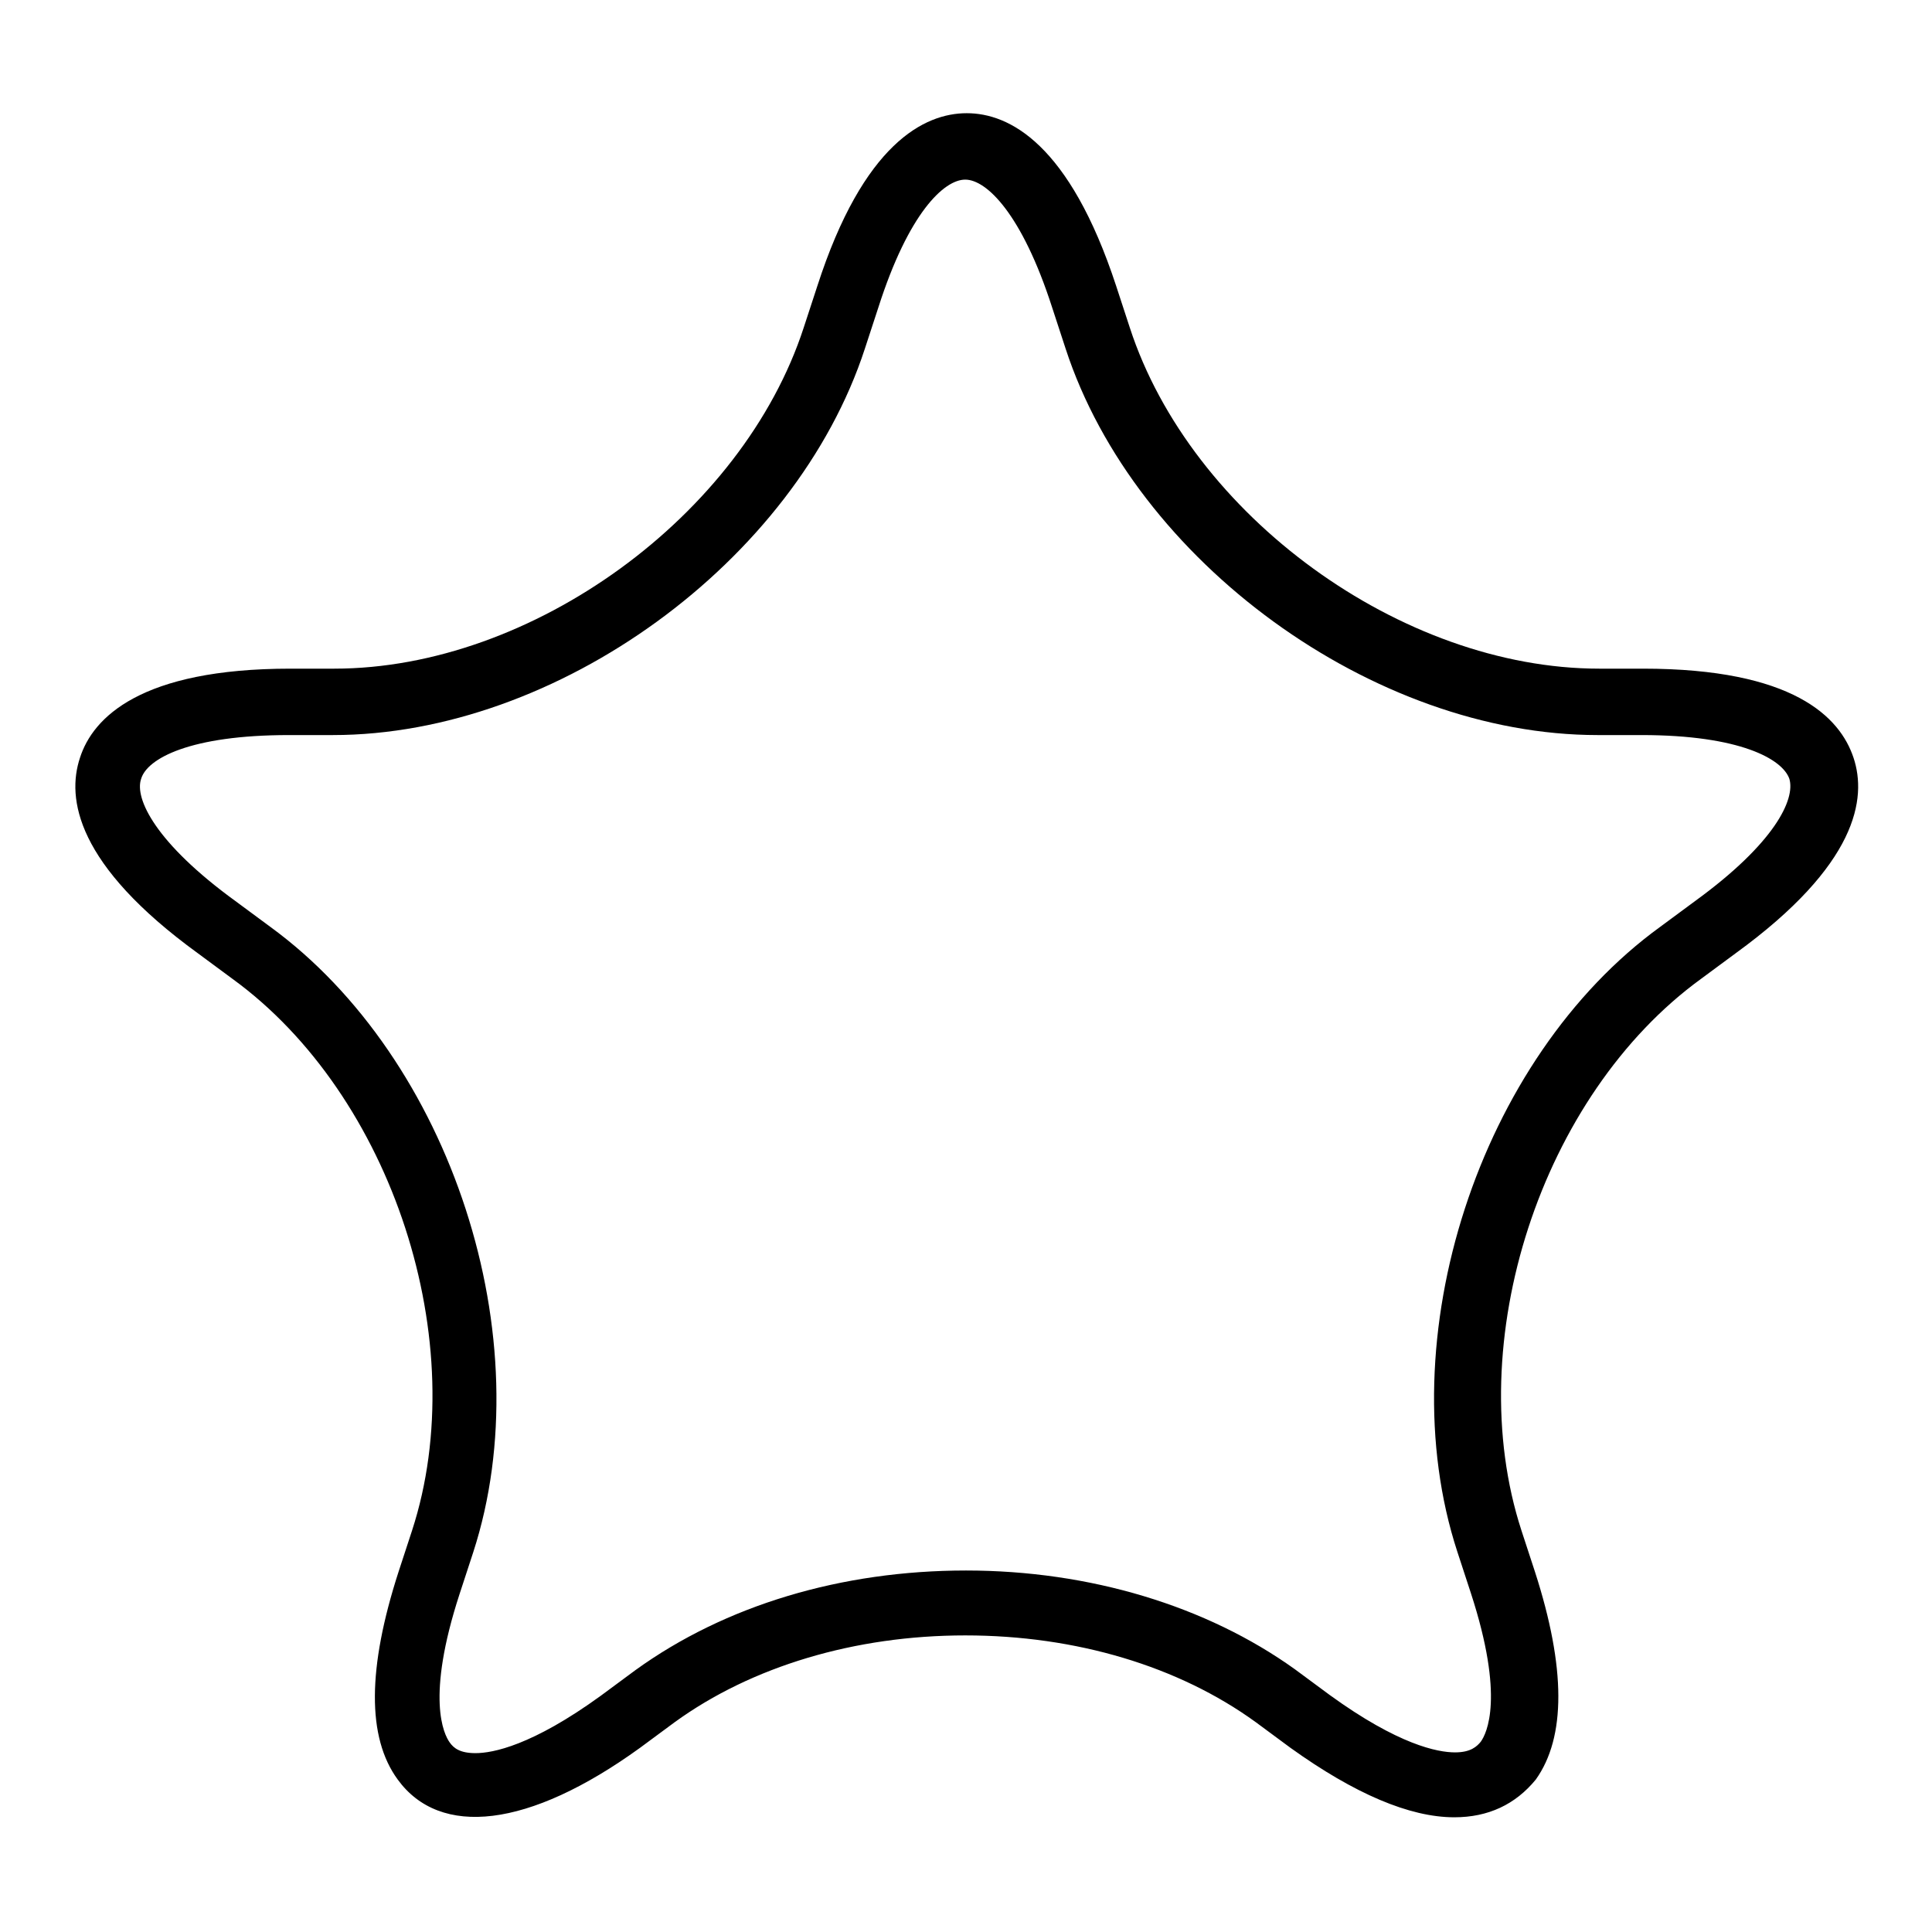
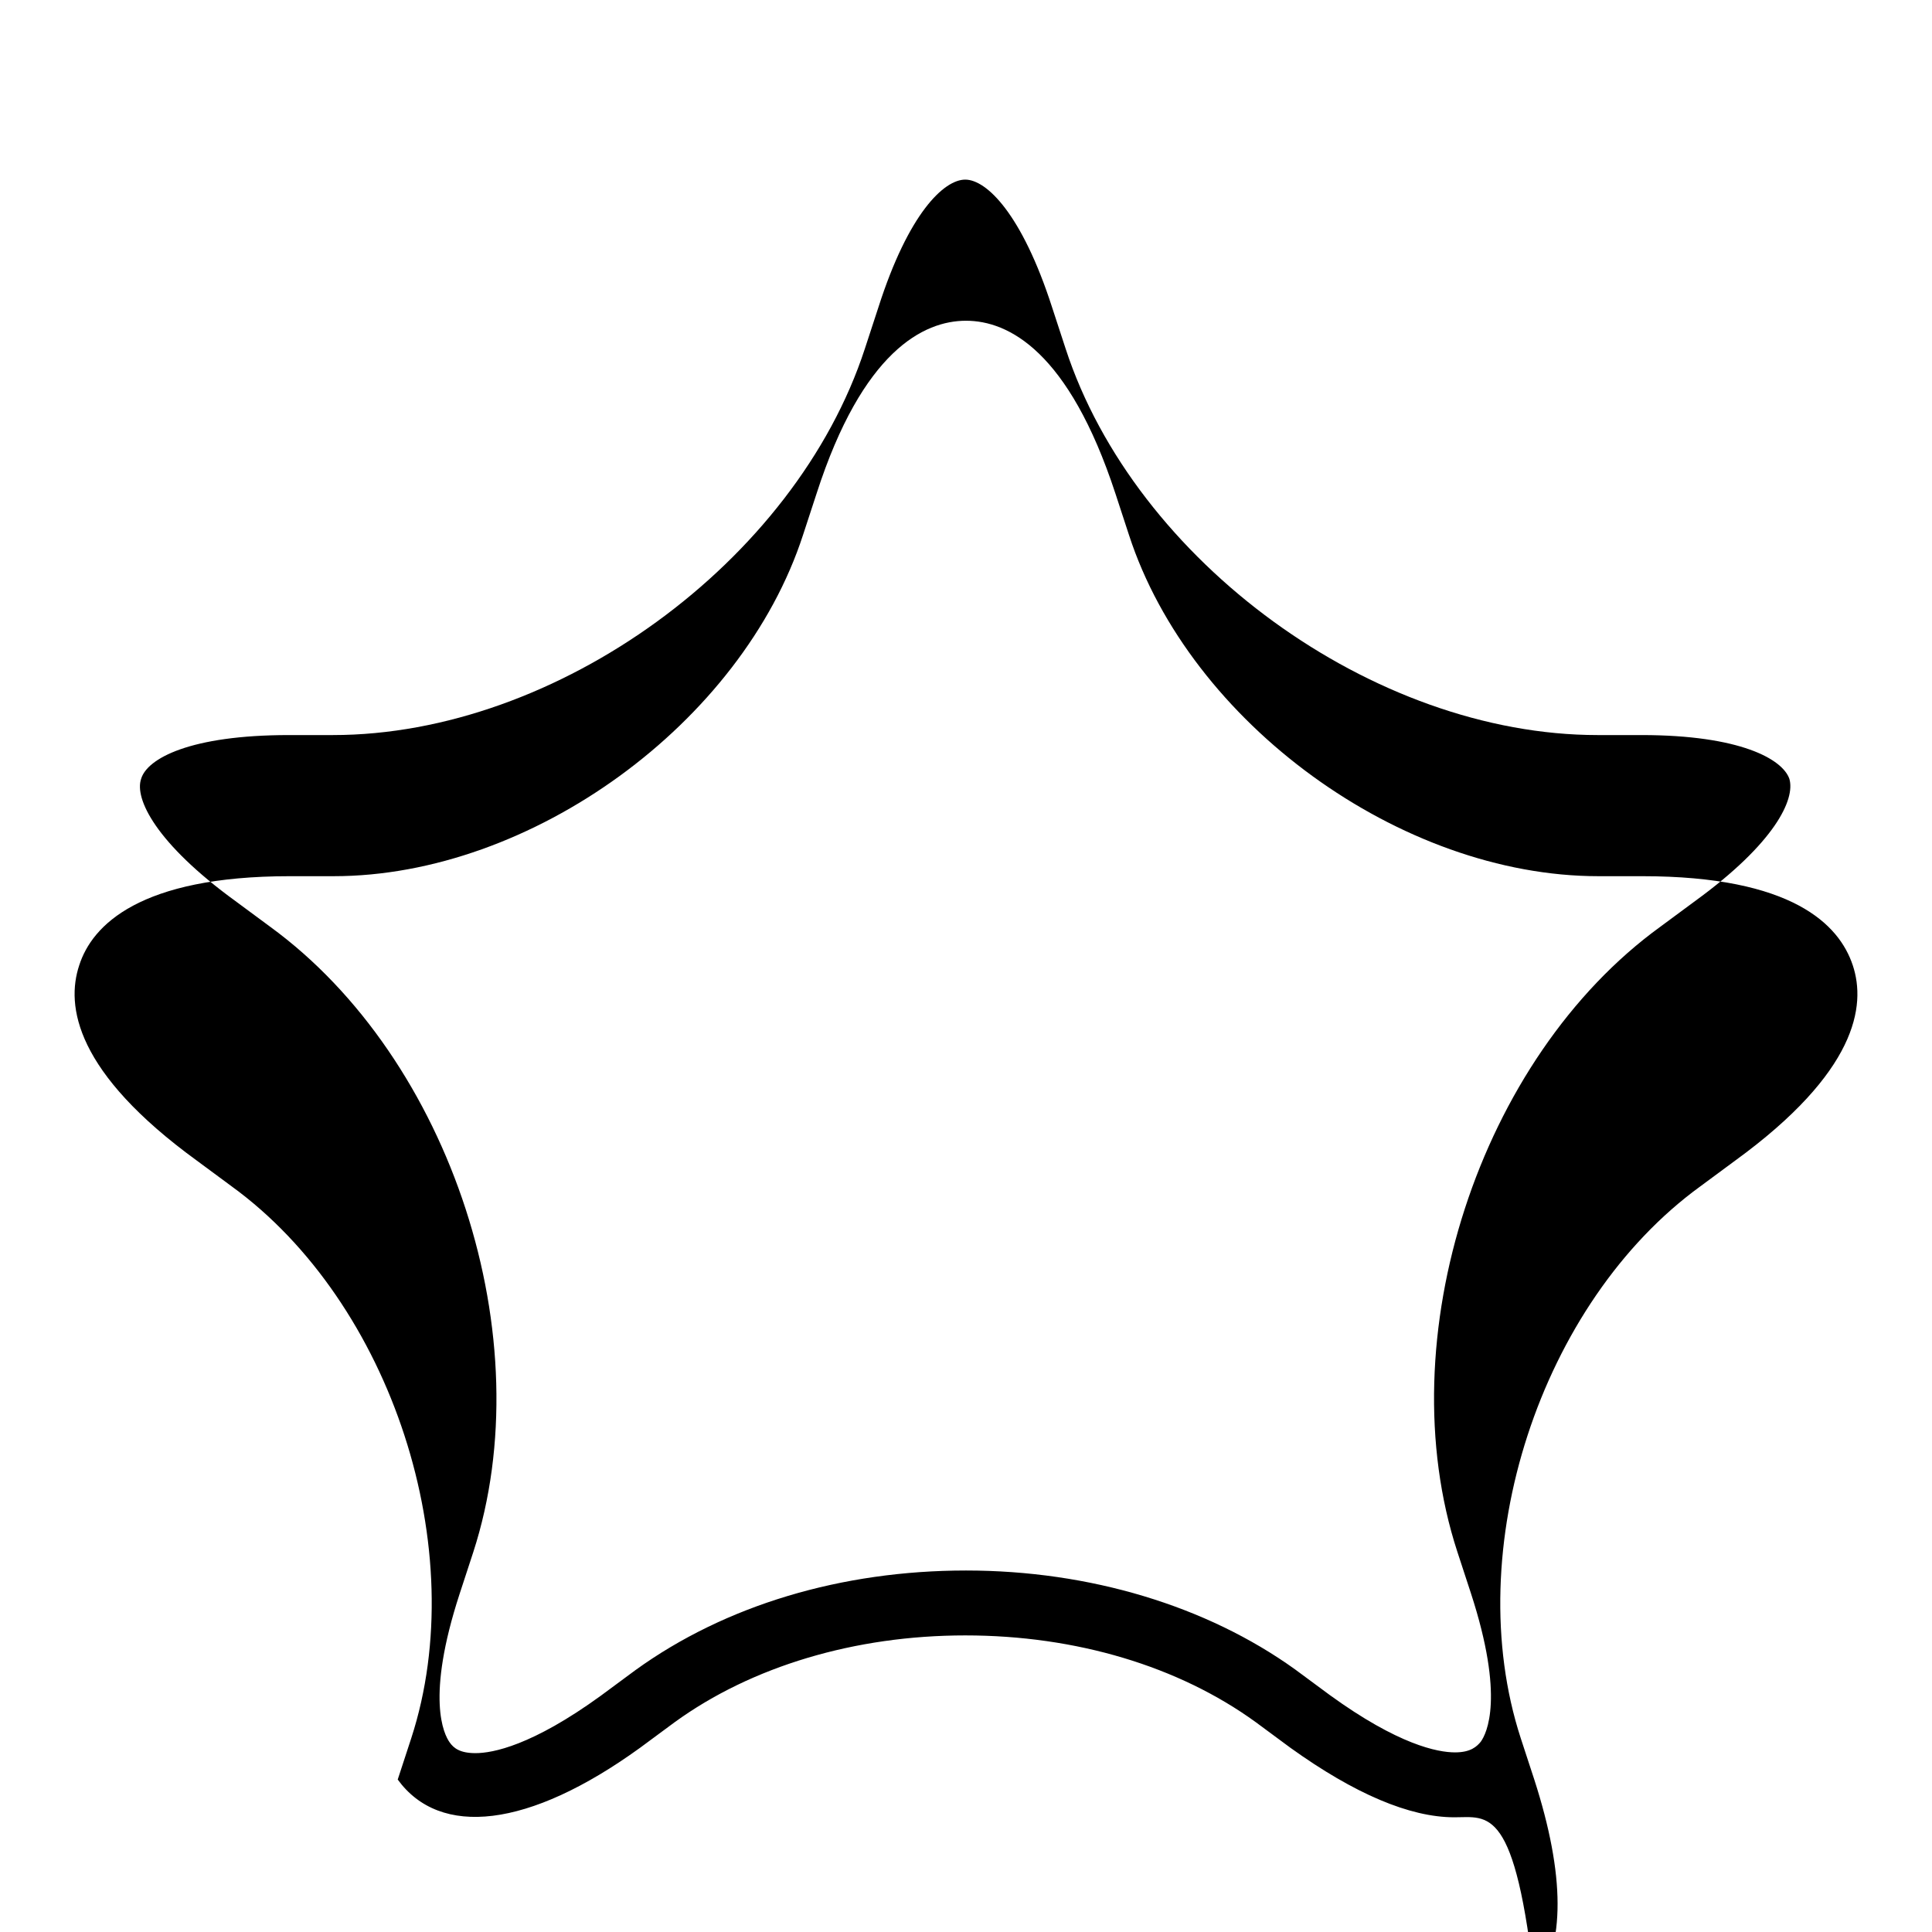
<svg xmlns="http://www.w3.org/2000/svg" version="1.1" x="0px" y="0px" viewBox="0 0 256 256" enable-background="new 0 0 256 256" xml:space="preserve">
  <g>
    <g>
-       <path fill="#000000" d="M192.7,240.8c-5.9,0-13.2-3.1-21.7-9.2l-4.6-3.4c-10.2-7.4-23.8-11.5-38.5-11.5c-14.6,0-28.3,4.1-38.5,11.5l-4.6,3.4c-14.8,10.7-26.5,11.9-32.1,4.2c-4.1-5.6-4-14.8,0.1-27.5l1.8-5.5c8.1-24.9-2.6-57.7-23.8-73.1l-4.6-3.4c-16.1-11.7-17.4-20.5-15.6-25.9c1.7-5.3,8-11.8,27.9-11.8h5.8c26.2,0,54.1-20.3,62.2-45.2l1.8-5.5c6.1-18.9,14.2-22.9,19.8-22.9c5.6,0,13.6,4,19.8,22.9l1.8,5.5c8.1,24.9,36,45.2,62.2,45.2h5.8c19.9,0,26.1,6.4,27.9,11.8c1.8,5.4,0.5,14.2-15.6,25.9l-4.6,3.4c-21.2,15.4-31.9,48.2-23.8,73.1l1.8,5.5c4.1,12.7,4.1,21.9,0.1,27.5C200.8,239.1,197.2,240.8,192.7,240.8z M128,208.1c16.4,0,31.9,4.7,43.6,13.1l4.6,3.4c9.1,6.6,14.3,7.6,16.6,7.6c2.1,0,2.9-0.8,3.4-1.4c0.8-1.1,3.2-5.9-1.3-19.7l-1.8-5.5c-9.2-28.2,2.9-65.4,26.9-82.8l4.6-3.4c10.6-7.7,13.3-13.5,12.5-16.2c-0.9-2.6-6.5-5.8-19.6-5.8h-5.8c-29.7,0-61.3-23-70.5-51.2l-1.8-5.5c-4-12.4-8.7-16.9-11.5-16.9s-7.5,4.4-11.5,16.9l-1.8,5.5c-9.2,28.2-40.8,51.2-70.5,51.2h-5.8c-13.1,0-18.8,3.1-19.6,5.8c-0.9,2.6,1.9,8.5,12.5,16.2l4.6,3.4c24,17.5,36.1,54.6,26.9,82.9l-1.8,5.5c-4.5,13.8-2.1,18.6-1.3,19.7c0.5,0.7,1.3,1.4,3.4,1.4c2.3,0,7.5-1,16.6-7.6l4.6-3.4C96.1,212.7,111.5,208.1,128,208.1z" />
+       <path fill="#000000" d="M192.7,240.8c-5.9,0-13.2-3.1-21.7-9.2l-4.6-3.4c-10.2-7.4-23.8-11.5-38.5-11.5c-14.6,0-28.3,4.1-38.5,11.5l-4.6,3.4c-14.8,10.7-26.5,11.9-32.1,4.2l1.8-5.5c8.1-24.9-2.6-57.7-23.8-73.1l-4.6-3.4c-16.1-11.7-17.4-20.5-15.6-25.9c1.7-5.3,8-11.8,27.9-11.8h5.8c26.2,0,54.1-20.3,62.2-45.2l1.8-5.5c6.1-18.9,14.2-22.9,19.8-22.9c5.6,0,13.6,4,19.8,22.9l1.8,5.5c8.1,24.9,36,45.2,62.2,45.2h5.8c19.9,0,26.1,6.4,27.9,11.8c1.8,5.4,0.5,14.2-15.6,25.9l-4.6,3.4c-21.2,15.4-31.9,48.2-23.8,73.1l1.8,5.5c4.1,12.7,4.1,21.9,0.1,27.5C200.8,239.1,197.2,240.8,192.7,240.8z M128,208.1c16.4,0,31.9,4.7,43.6,13.1l4.6,3.4c9.1,6.6,14.3,7.6,16.6,7.6c2.1,0,2.9-0.8,3.4-1.4c0.8-1.1,3.2-5.9-1.3-19.7l-1.8-5.5c-9.2-28.2,2.9-65.4,26.9-82.8l4.6-3.4c10.6-7.7,13.3-13.5,12.5-16.2c-0.9-2.6-6.5-5.8-19.6-5.8h-5.8c-29.7,0-61.3-23-70.5-51.2l-1.8-5.5c-4-12.4-8.7-16.9-11.5-16.9s-7.5,4.4-11.5,16.9l-1.8,5.5c-9.2,28.2-40.8,51.2-70.5,51.2h-5.8c-13.1,0-18.8,3.1-19.6,5.8c-0.9,2.6,1.9,8.5,12.5,16.2l4.6,3.4c24,17.5,36.1,54.6,26.9,82.9l-1.8,5.5c-4.5,13.8-2.1,18.6-1.3,19.7c0.5,0.7,1.3,1.4,3.4,1.4c2.3,0,7.5-1,16.6-7.6l4.6-3.4C96.1,212.7,111.5,208.1,128,208.1z" />
    </g>
  </g>
</svg>